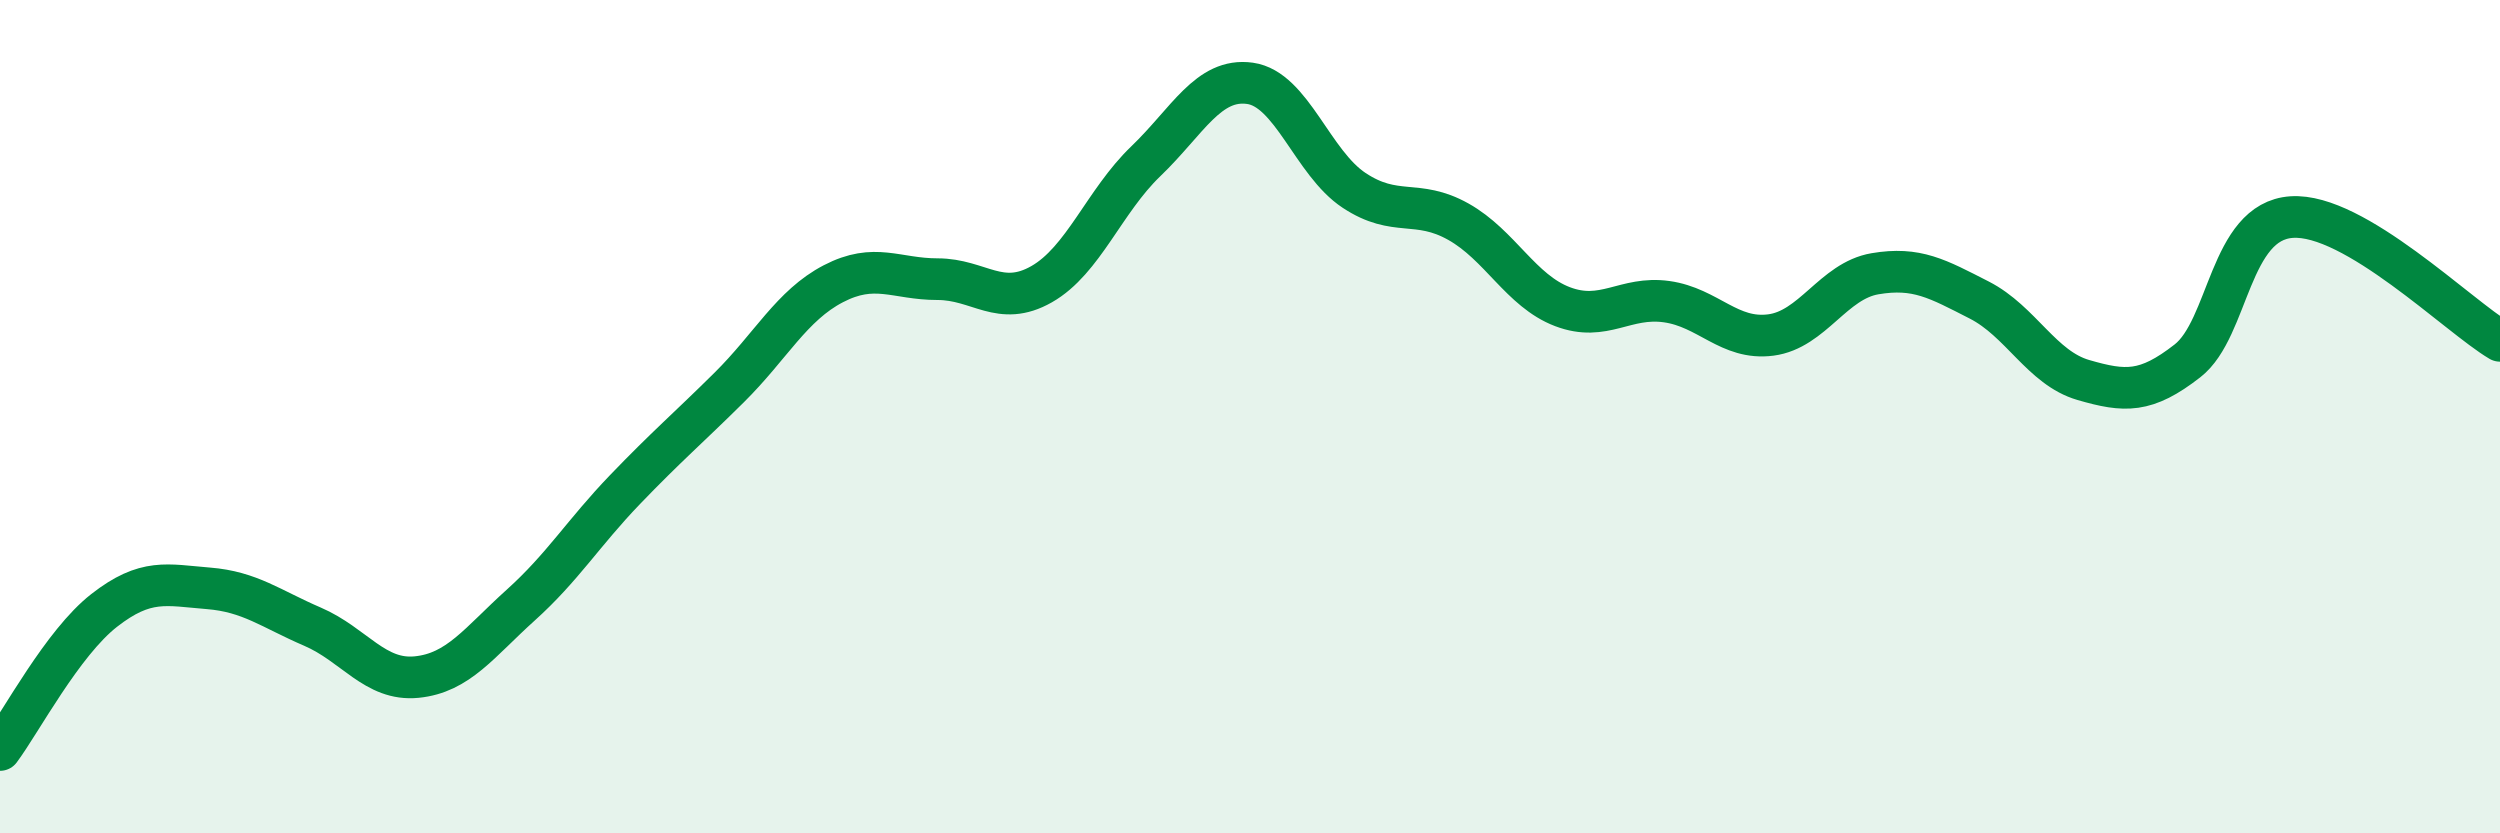
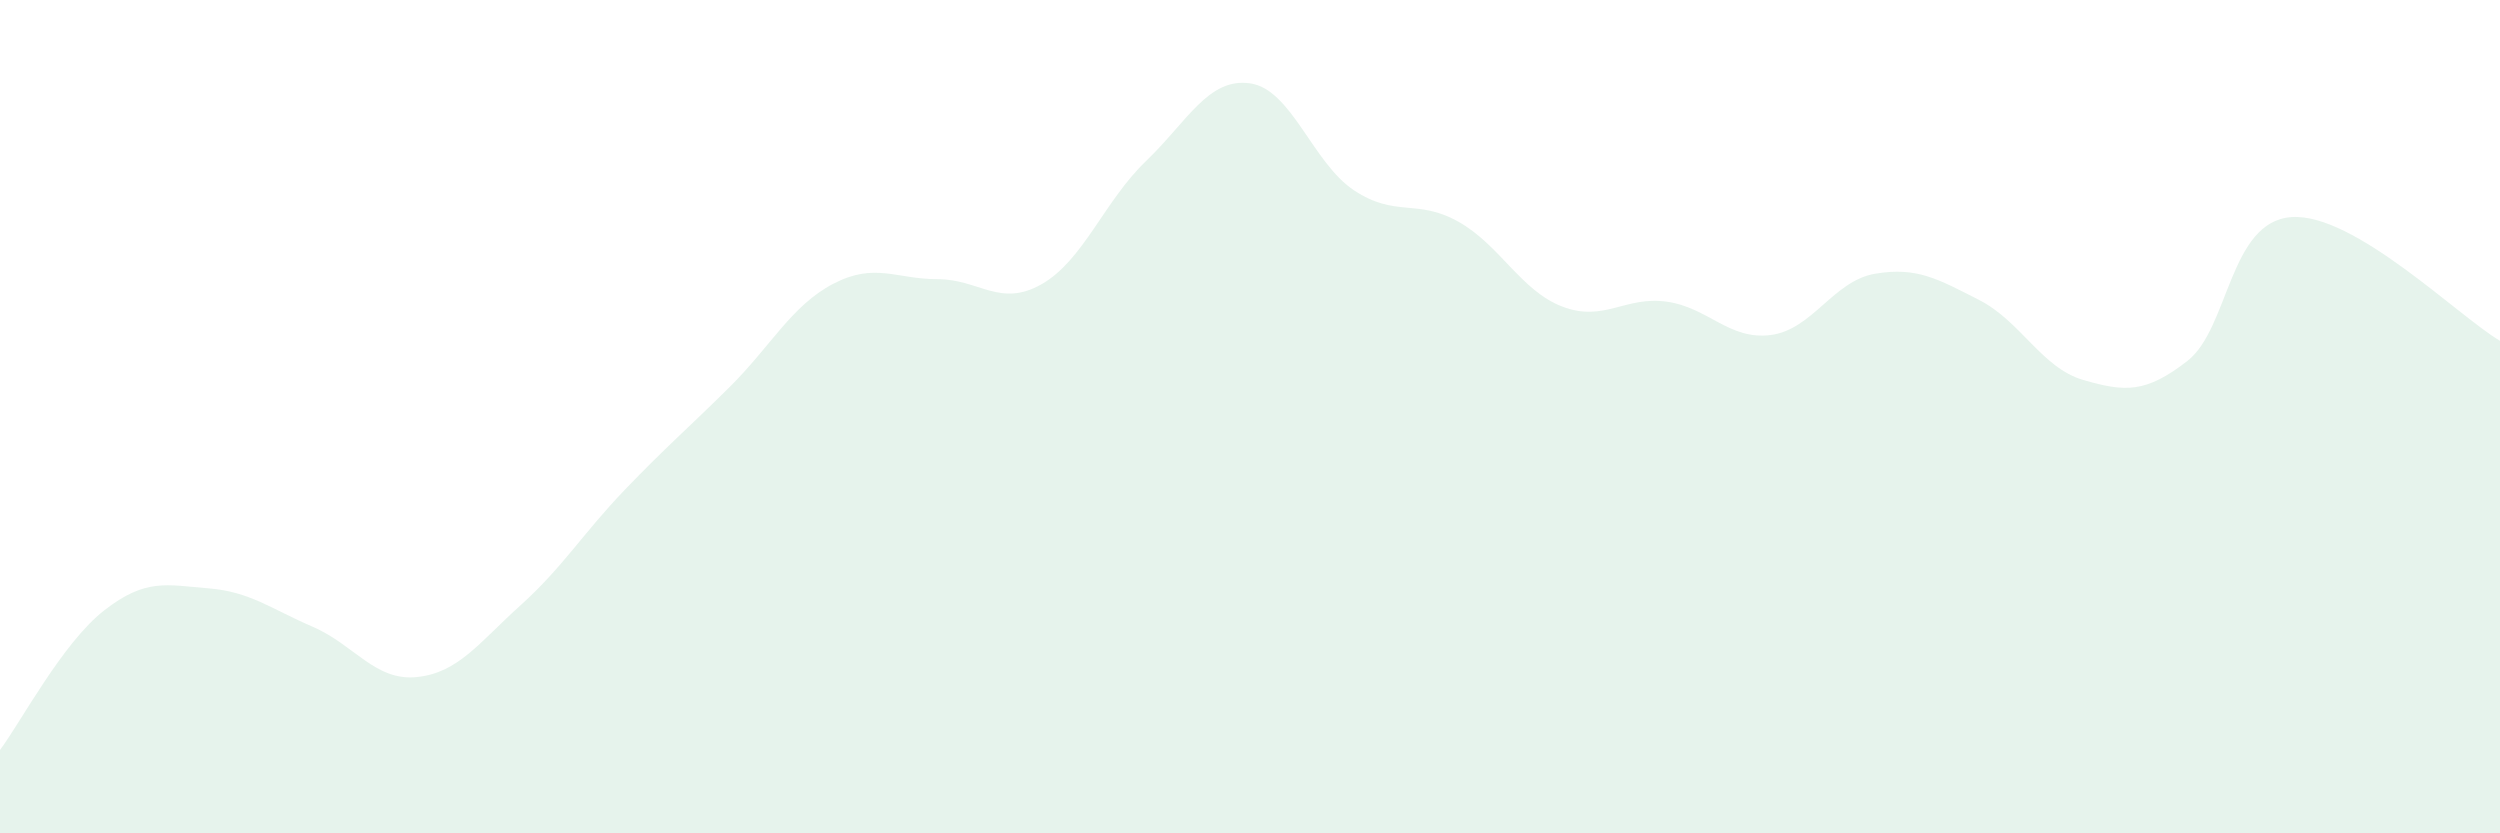
<svg xmlns="http://www.w3.org/2000/svg" width="60" height="20" viewBox="0 0 60 20">
  <path d="M 0,18 C 0.5,17.33 1.5,15.43 2.5,14.65 C 3.5,13.87 4,14.04 5,14.12 C 6,14.2 6.5,14.61 7.5,15.04 C 8.5,15.47 9,16.35 10,16.25 C 11,16.15 11.5,15.42 12.5,14.52 C 13.5,13.62 14,12.79 15,11.75 C 16,10.71 16.5,10.29 17.5,9.3 C 18.5,8.31 19,7.33 20,6.81 C 21,6.29 21.5,6.7 22.5,6.7 C 23.5,6.7 24,7.39 25,6.82 C 26,6.25 26.5,4.83 27.5,3.87 C 28.5,2.91 29,1.86 30,2 C 31,2.14 31.5,3.91 32.5,4.57 C 33.5,5.23 34,4.76 35,5.32 C 36,5.88 36.5,6.98 37.5,7.36 C 38.5,7.74 39,7.1 40,7.24 C 41,7.38 41.5,8.17 42.5,8.04 C 43.5,7.91 44,6.74 45,6.57 C 46,6.4 46.5,6.69 47.5,7.2 C 48.5,7.71 49,8.83 50,9.12 C 51,9.41 51.5,9.44 52.5,8.66 C 53.5,7.88 53.5,5.31 55,5.21 C 56.5,5.11 59,7.59 60,8.18L60 20L0 20Z" fill="#008740" opacity="0.1" stroke-linecap="round" stroke-linejoin="round" />
-   <path d="M 0,18 C 0.5,17.33 1.5,15.43 2.5,14.65 C 3.5,13.87 4,14.04 5,14.12 C 6,14.2 6.5,14.61 7.5,15.04 C 8.5,15.47 9,16.35 10,16.25 C 11,16.15 11.5,15.42 12.5,14.52 C 13.5,13.62 14,12.79 15,11.75 C 16,10.71 16.5,10.29 17.5,9.3 C 18.5,8.31 19,7.33 20,6.81 C 21,6.29 21.5,6.7 22.5,6.7 C 23.5,6.7 24,7.39 25,6.82 C 26,6.25 26.5,4.83 27.5,3.87 C 28.5,2.91 29,1.86 30,2 C 31,2.14 31.5,3.91 32.5,4.57 C 33.5,5.23 34,4.76 35,5.32 C 36,5.88 36.5,6.98 37.5,7.36 C 38.5,7.74 39,7.1 40,7.24 C 41,7.38 41.5,8.17 42.5,8.04 C 43.5,7.91 44,6.74 45,6.57 C 46,6.4 46.5,6.69 47.5,7.2 C 48.5,7.71 49,8.83 50,9.12 C 51,9.41 51.5,9.44 52.5,8.66 C 53.5,7.88 53.5,5.31 55,5.21 C 56.5,5.11 59,7.59 60,8.18" stroke="#008740" stroke-width="1" fill="none" stroke-linecap="round" stroke-linejoin="round" />
</svg>